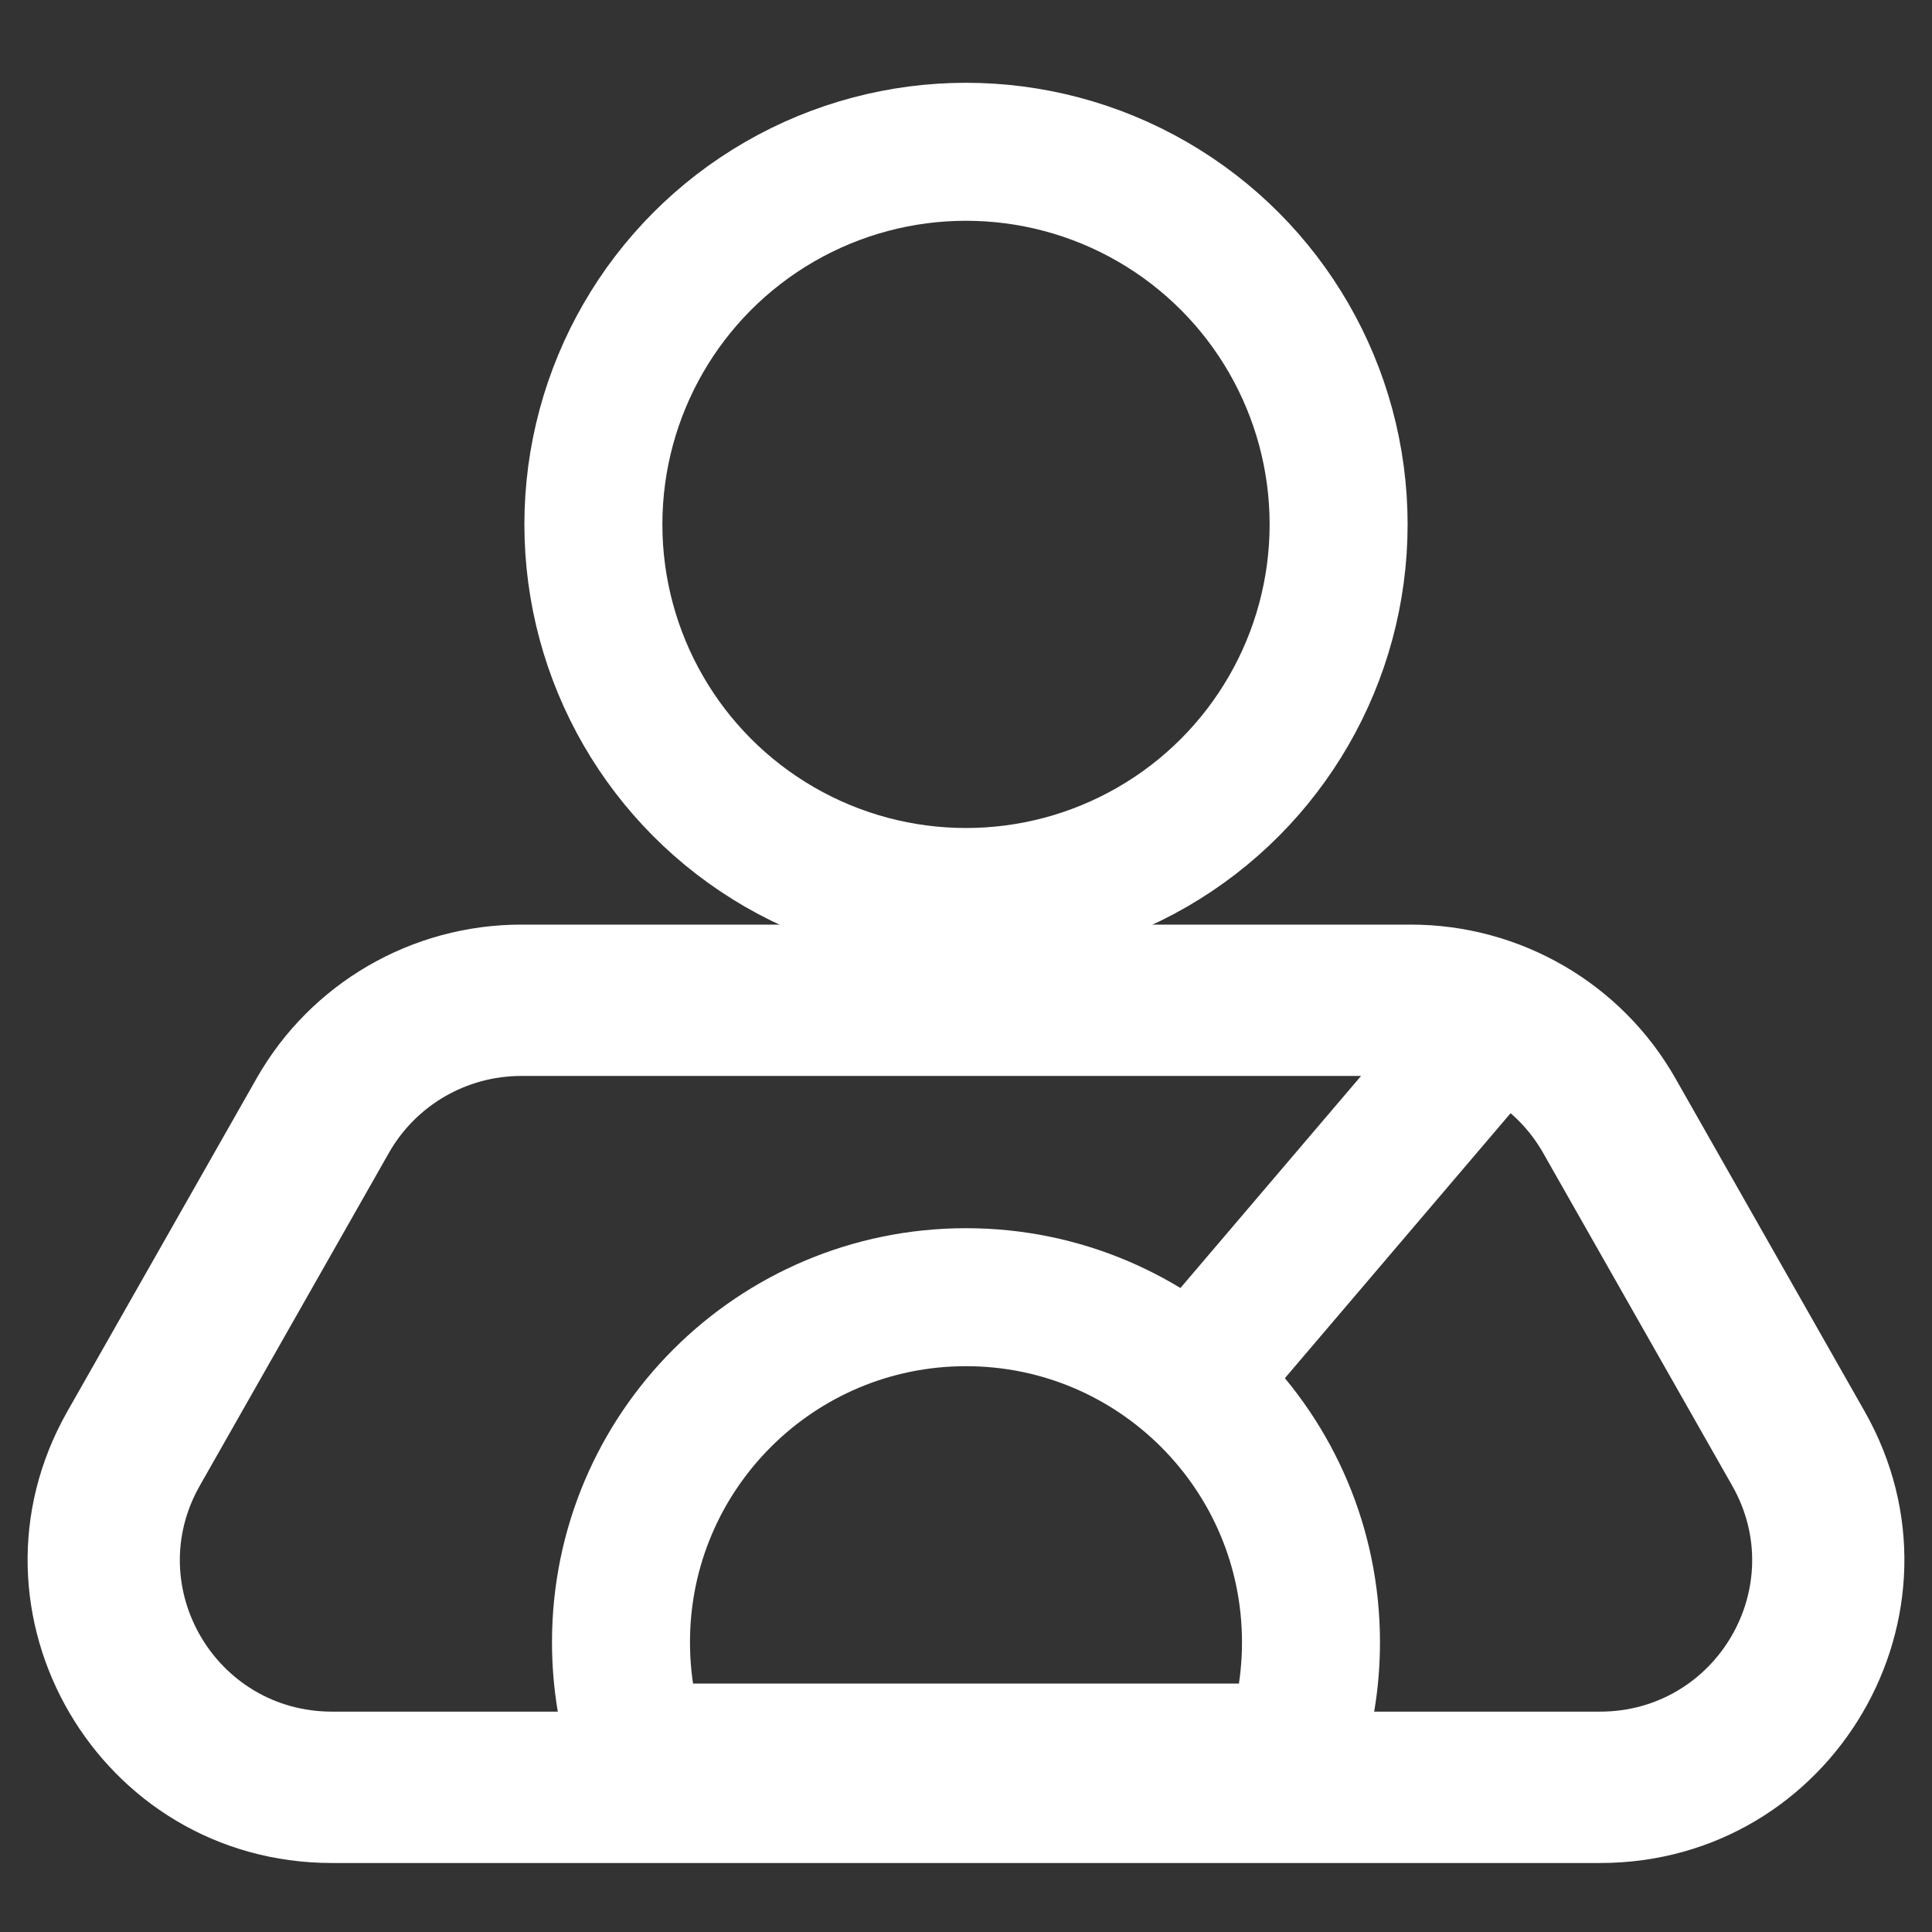
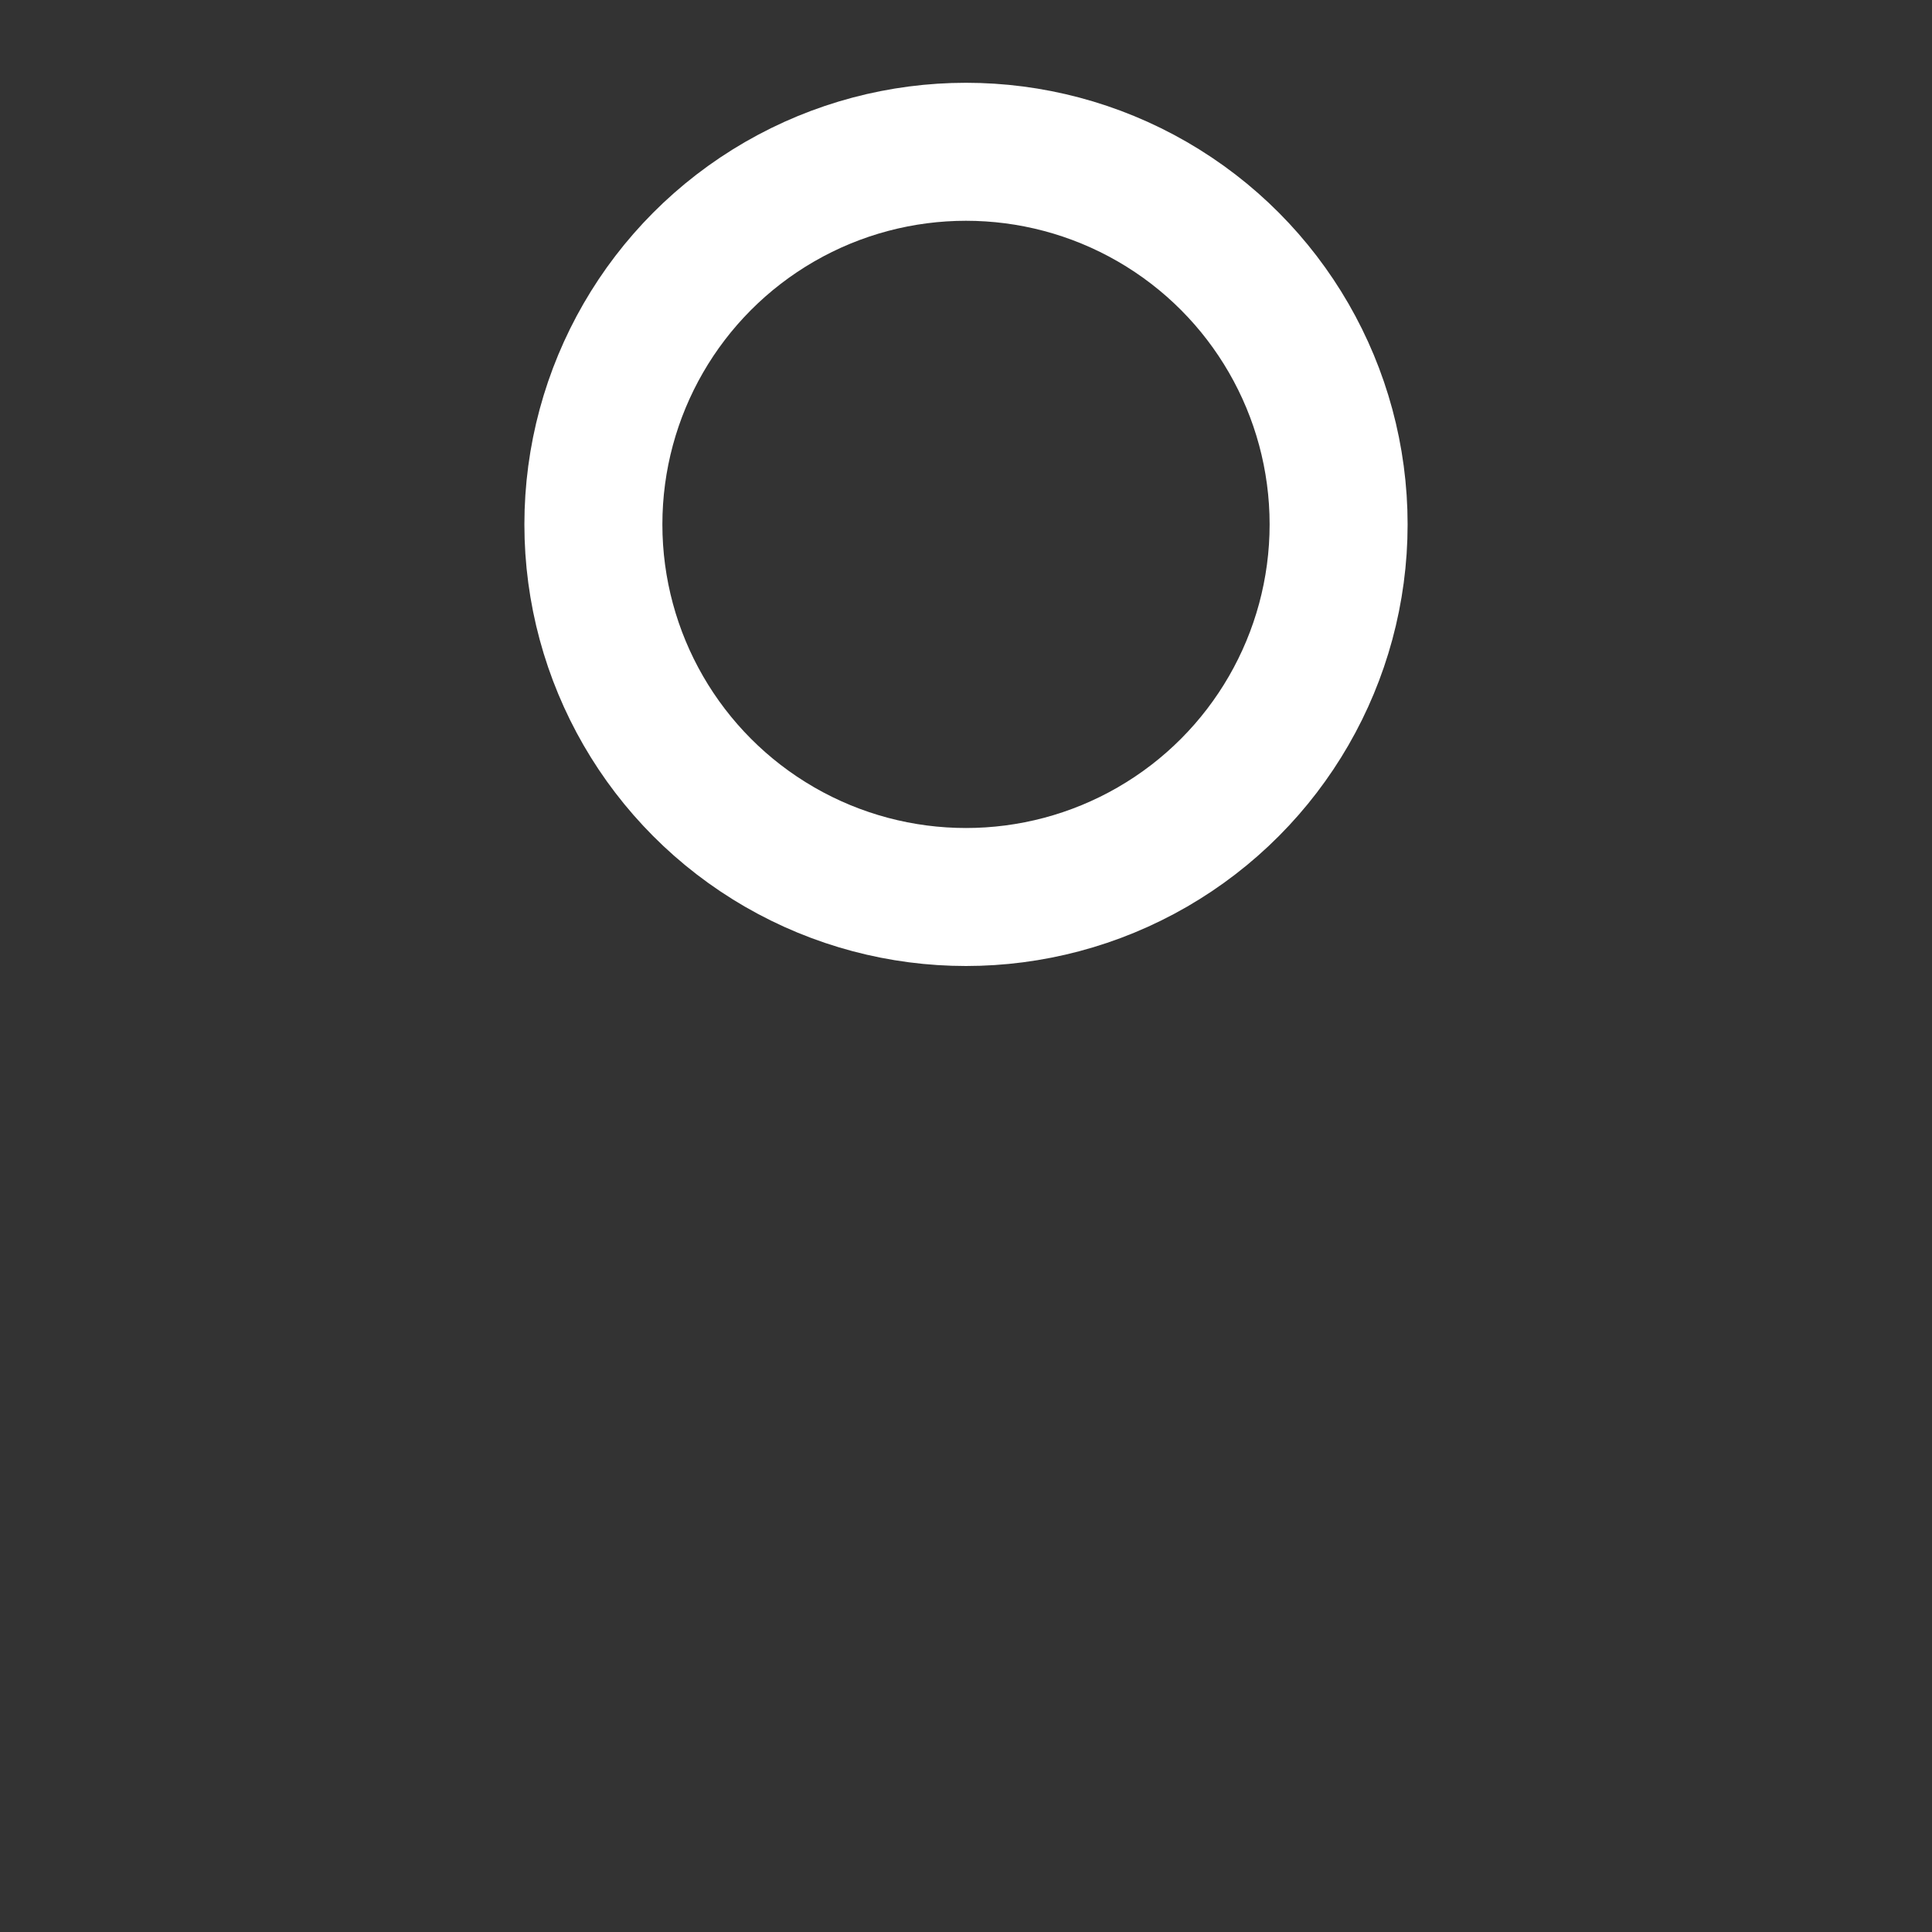
<svg xmlns="http://www.w3.org/2000/svg" width="66" height="66" viewBox="0 0 66 66" fill="none">
  <rect x="0" y="0" width="66" height="66" fill="#333333" stroke="none" />
  <g id="Frame 55">
-     <path id="Rectangle 39 (Stroke)" fill-rule="evenodd" clip-rule="evenodd" d="M48.193 36.756H17.807C15.935 36.756 14.209 37.759 13.287 39.381L6.824 50.756C4.866 54.203 7.366 58.472 11.343 58.472H54.657C58.634 58.472 61.135 54.203 59.176 50.756L52.713 39.381C51.791 37.759 50.065 36.756 48.193 36.756ZM17.807 31.586C14.064 31.586 10.611 33.591 8.768 36.835L2.304 48.21C-1.612 55.103 3.389 63.643 11.343 63.643H54.657C62.611 63.643 67.612 55.103 63.696 48.21L57.233 36.835C55.389 33.591 51.936 31.586 48.193 31.586H17.807Z" fill="white" />
    <circle id="Ellipse 5" cx="33" cy="17.914" r="12.729" stroke="white" stroke-width="4.714" />
-     <path id="Ellipse 6" d="M21.214 56.1C21.214 49.591 26.491 44.314 33 44.314C39.509 44.314 44.785 49.591 44.785 56.1C44.785 57.422 44.569 58.689 44.17 59.871H21.83C21.431 58.689 21.214 57.422 21.214 56.1Z" stroke="white" stroke-width="4.714" />
-     <path id="Line 4" d="M40.543 47.379L51.386 34.65" stroke="white" stroke-width="4.714" />
  </g>
</svg>